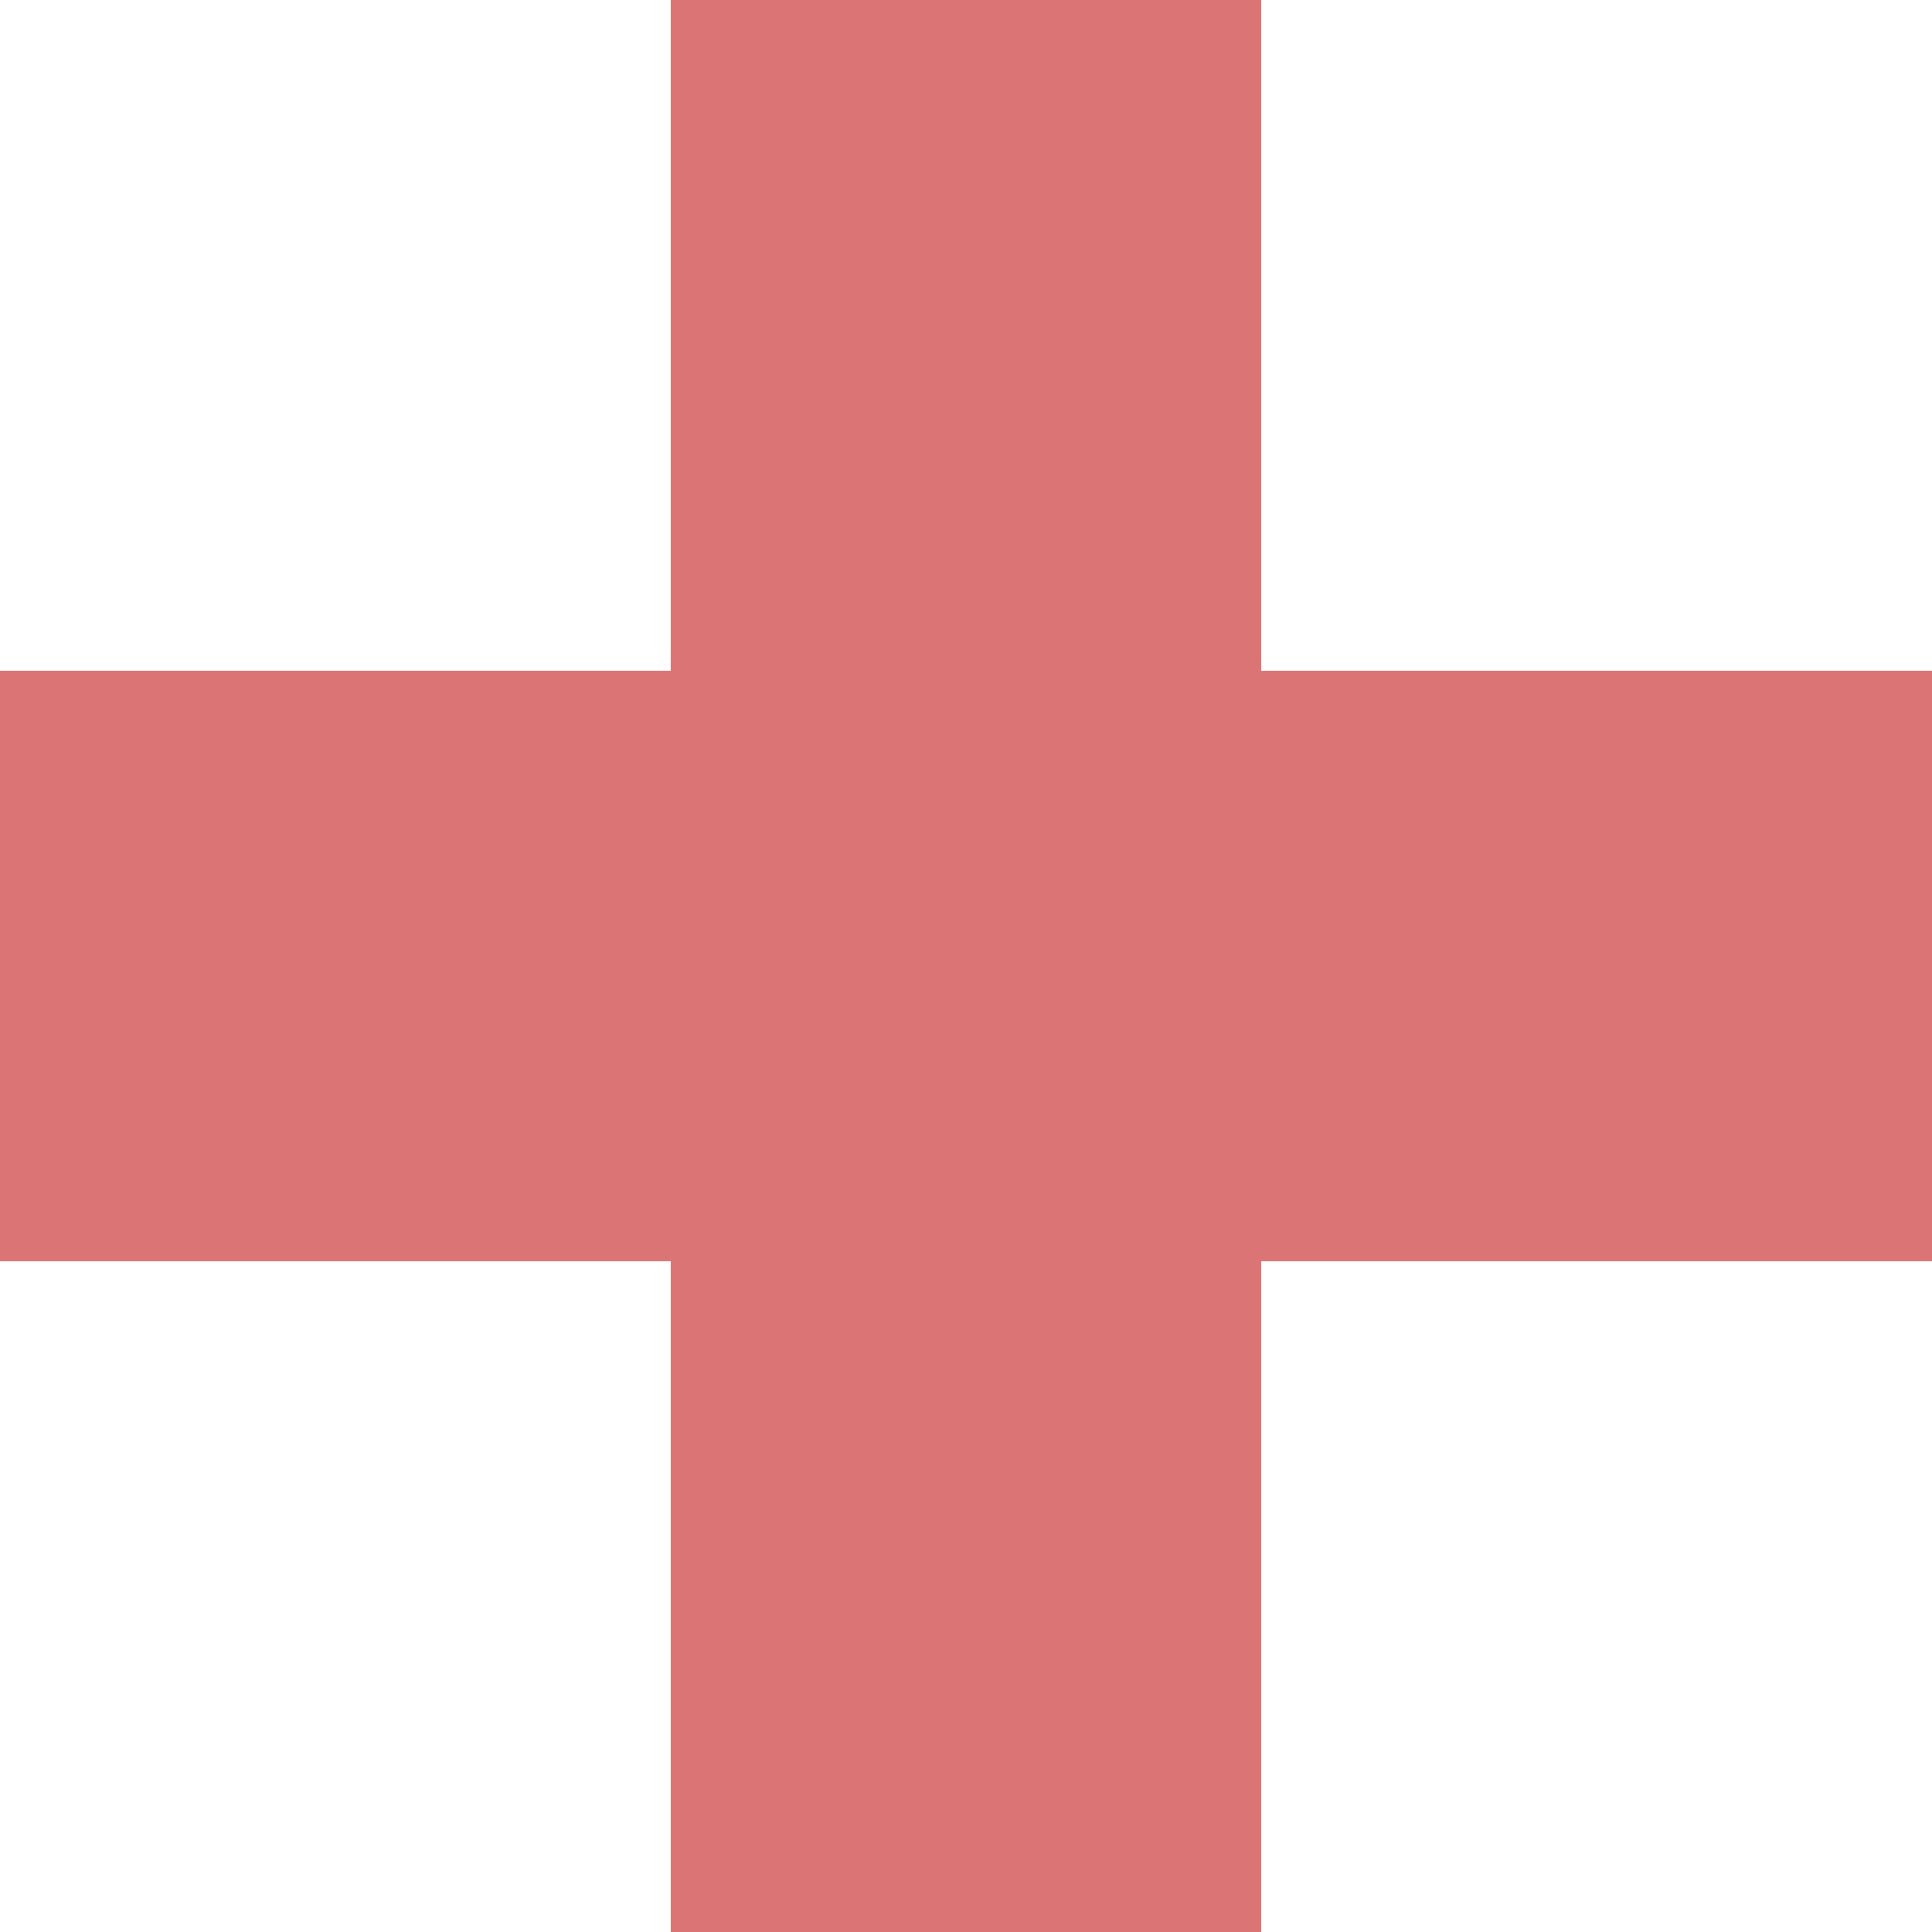
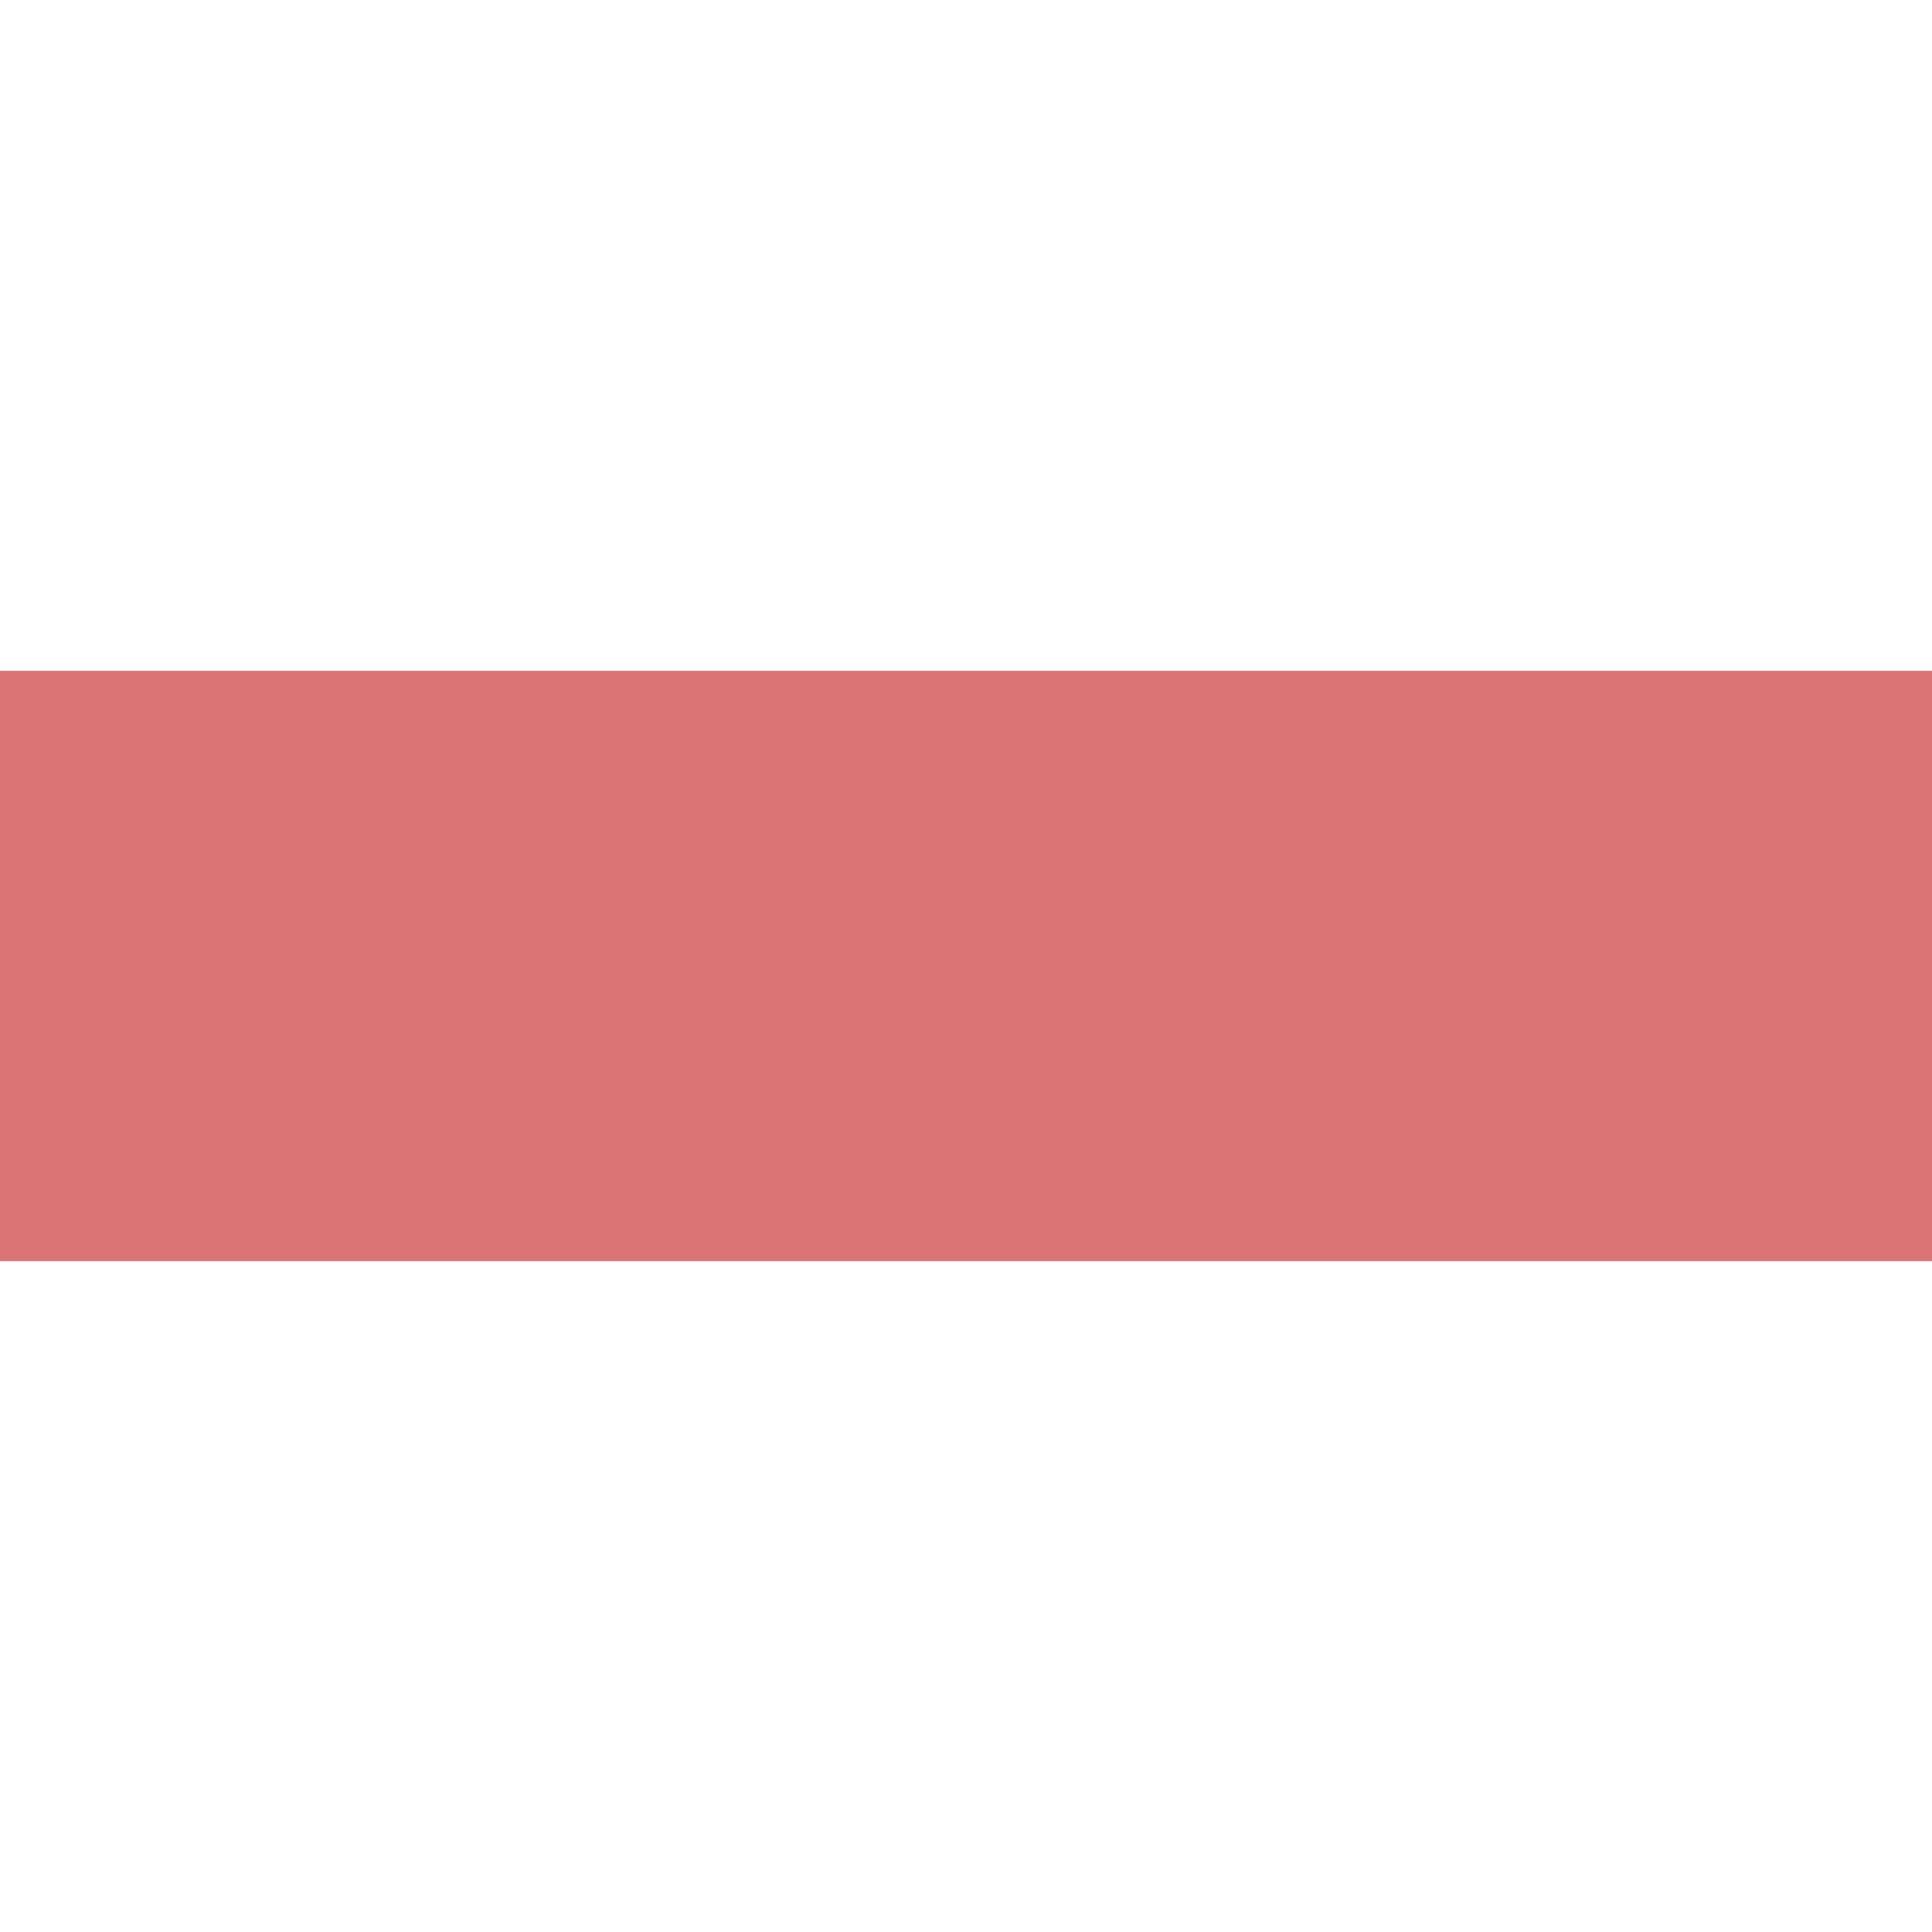
<svg xmlns="http://www.w3.org/2000/svg" width="36" height="36" viewBox="0 0 36 36" fill="none">
-   <path d="M18 0V18V36" stroke="#DB7575" stroke-width="11" />
  <path d="M36 18L18 18L-1.10269e-06 18" stroke="#DB7575" stroke-width="11" />
</svg>